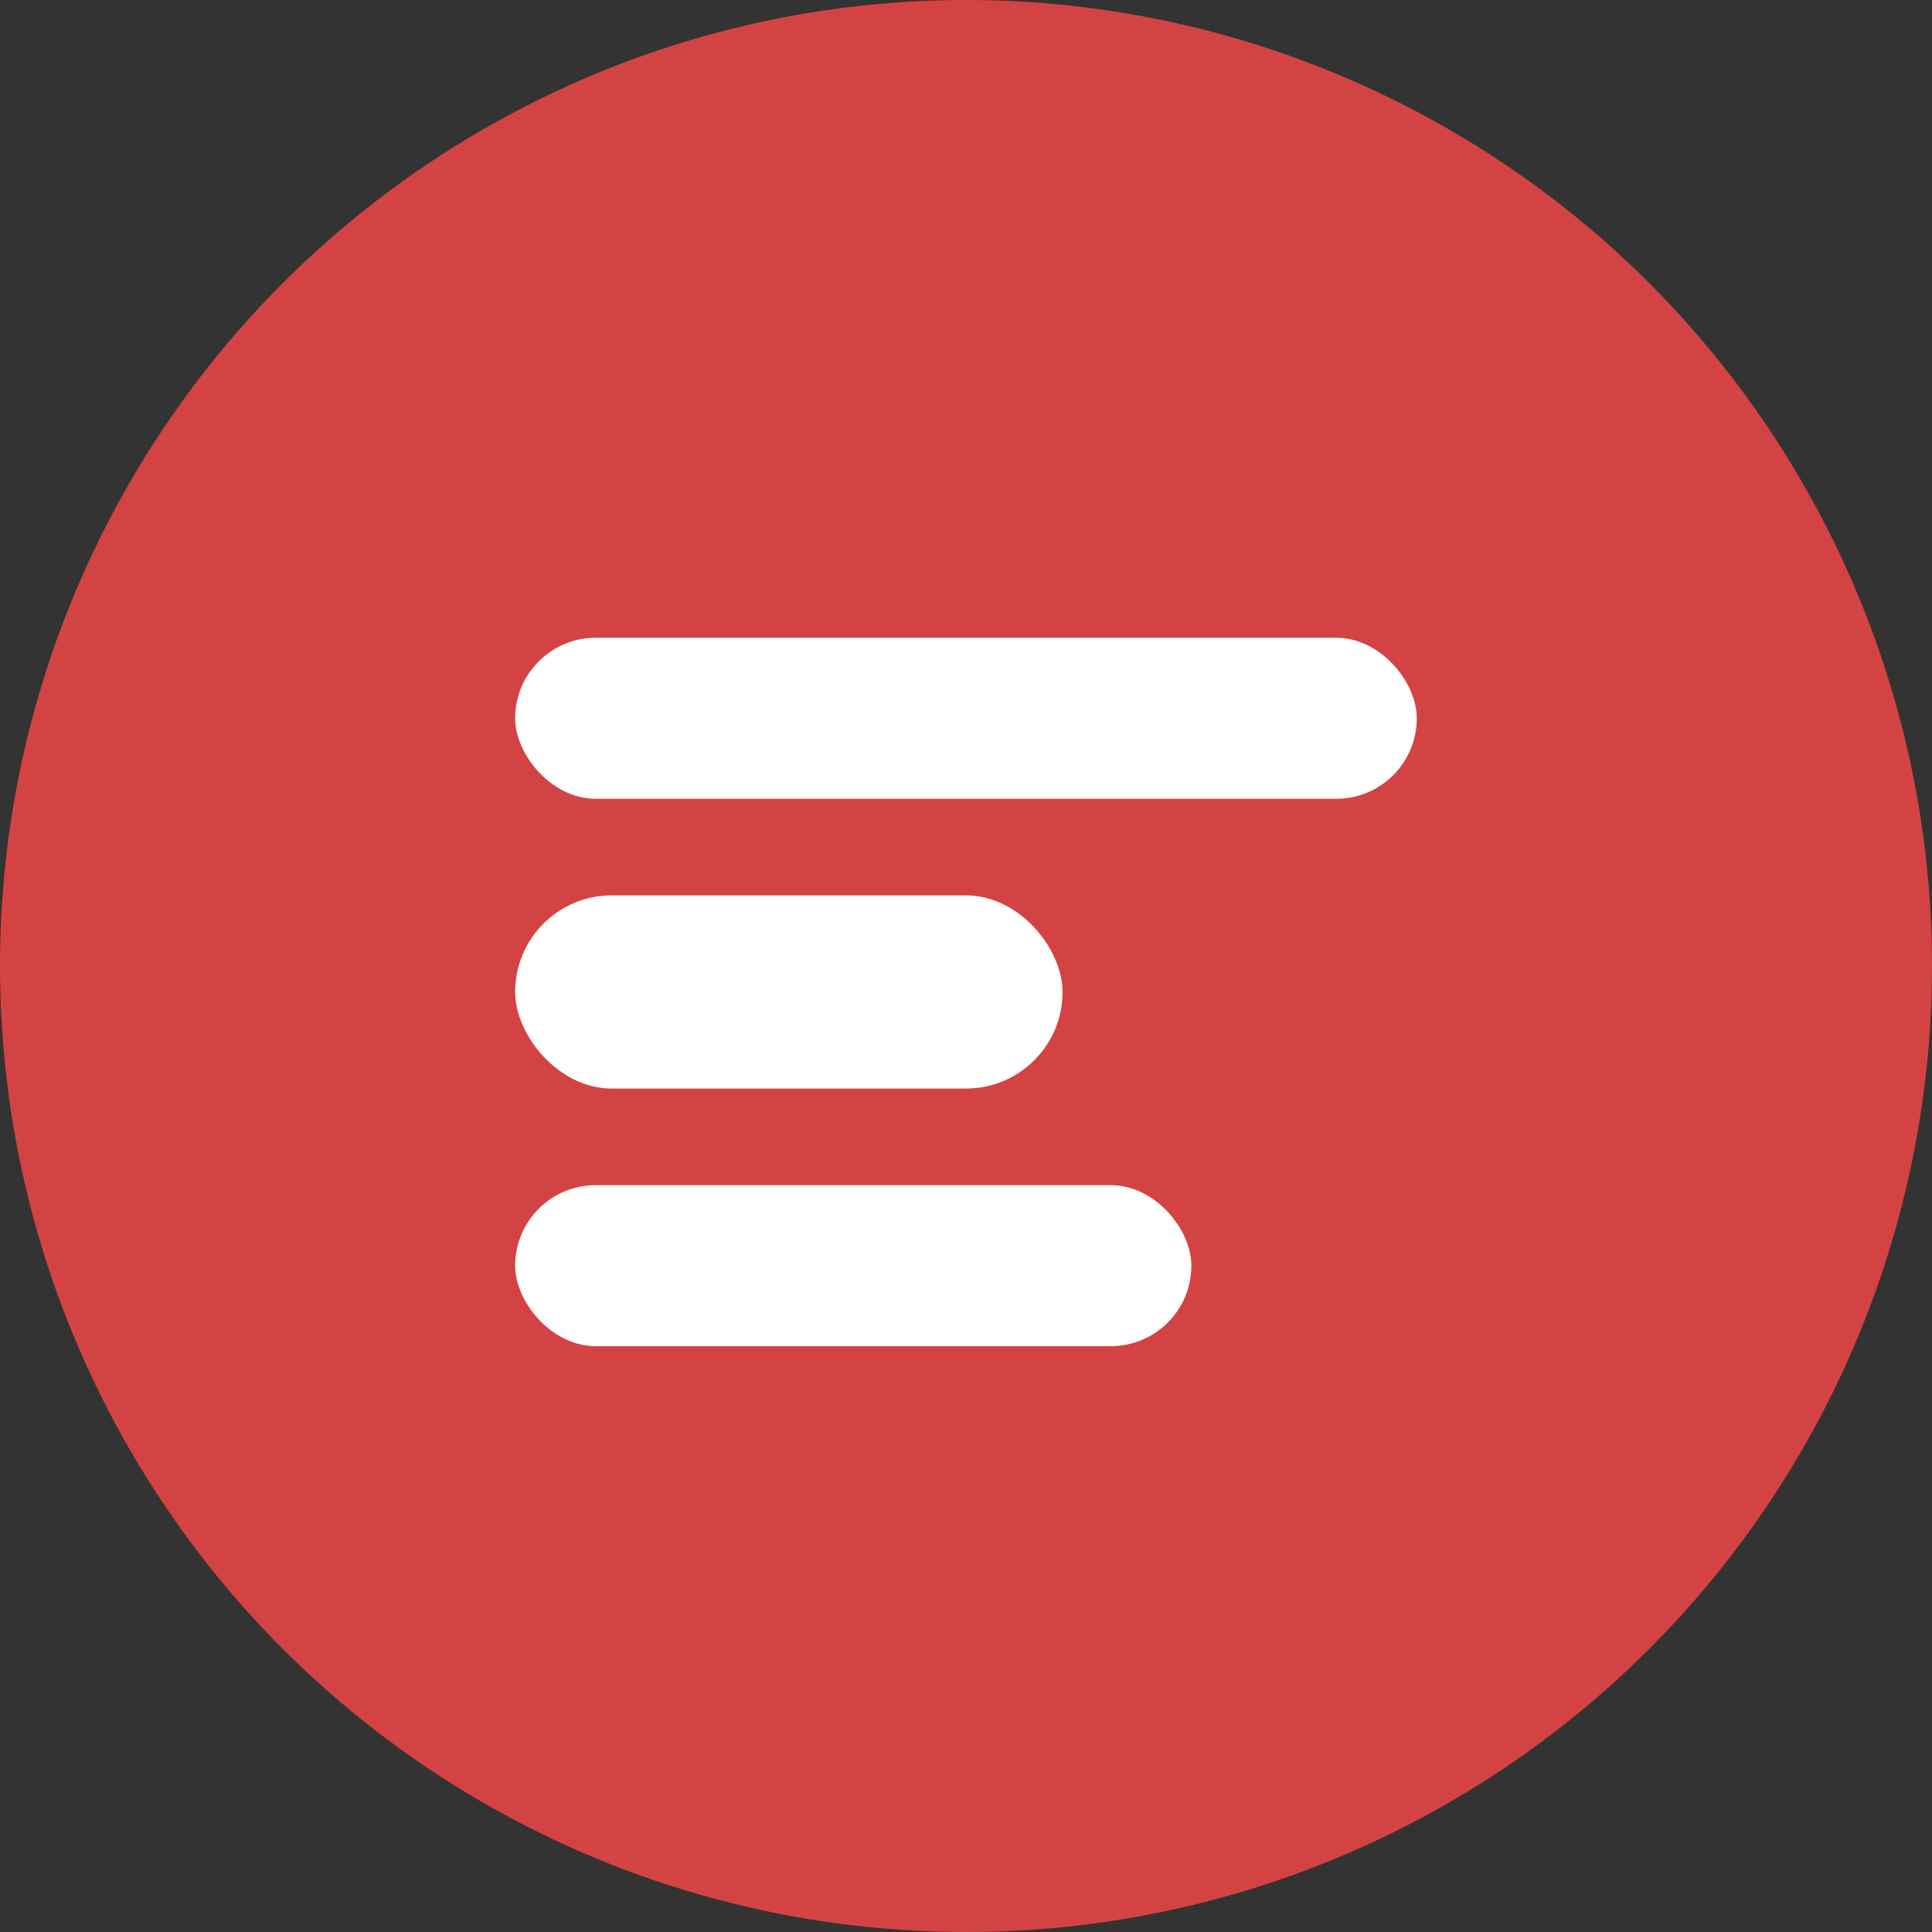
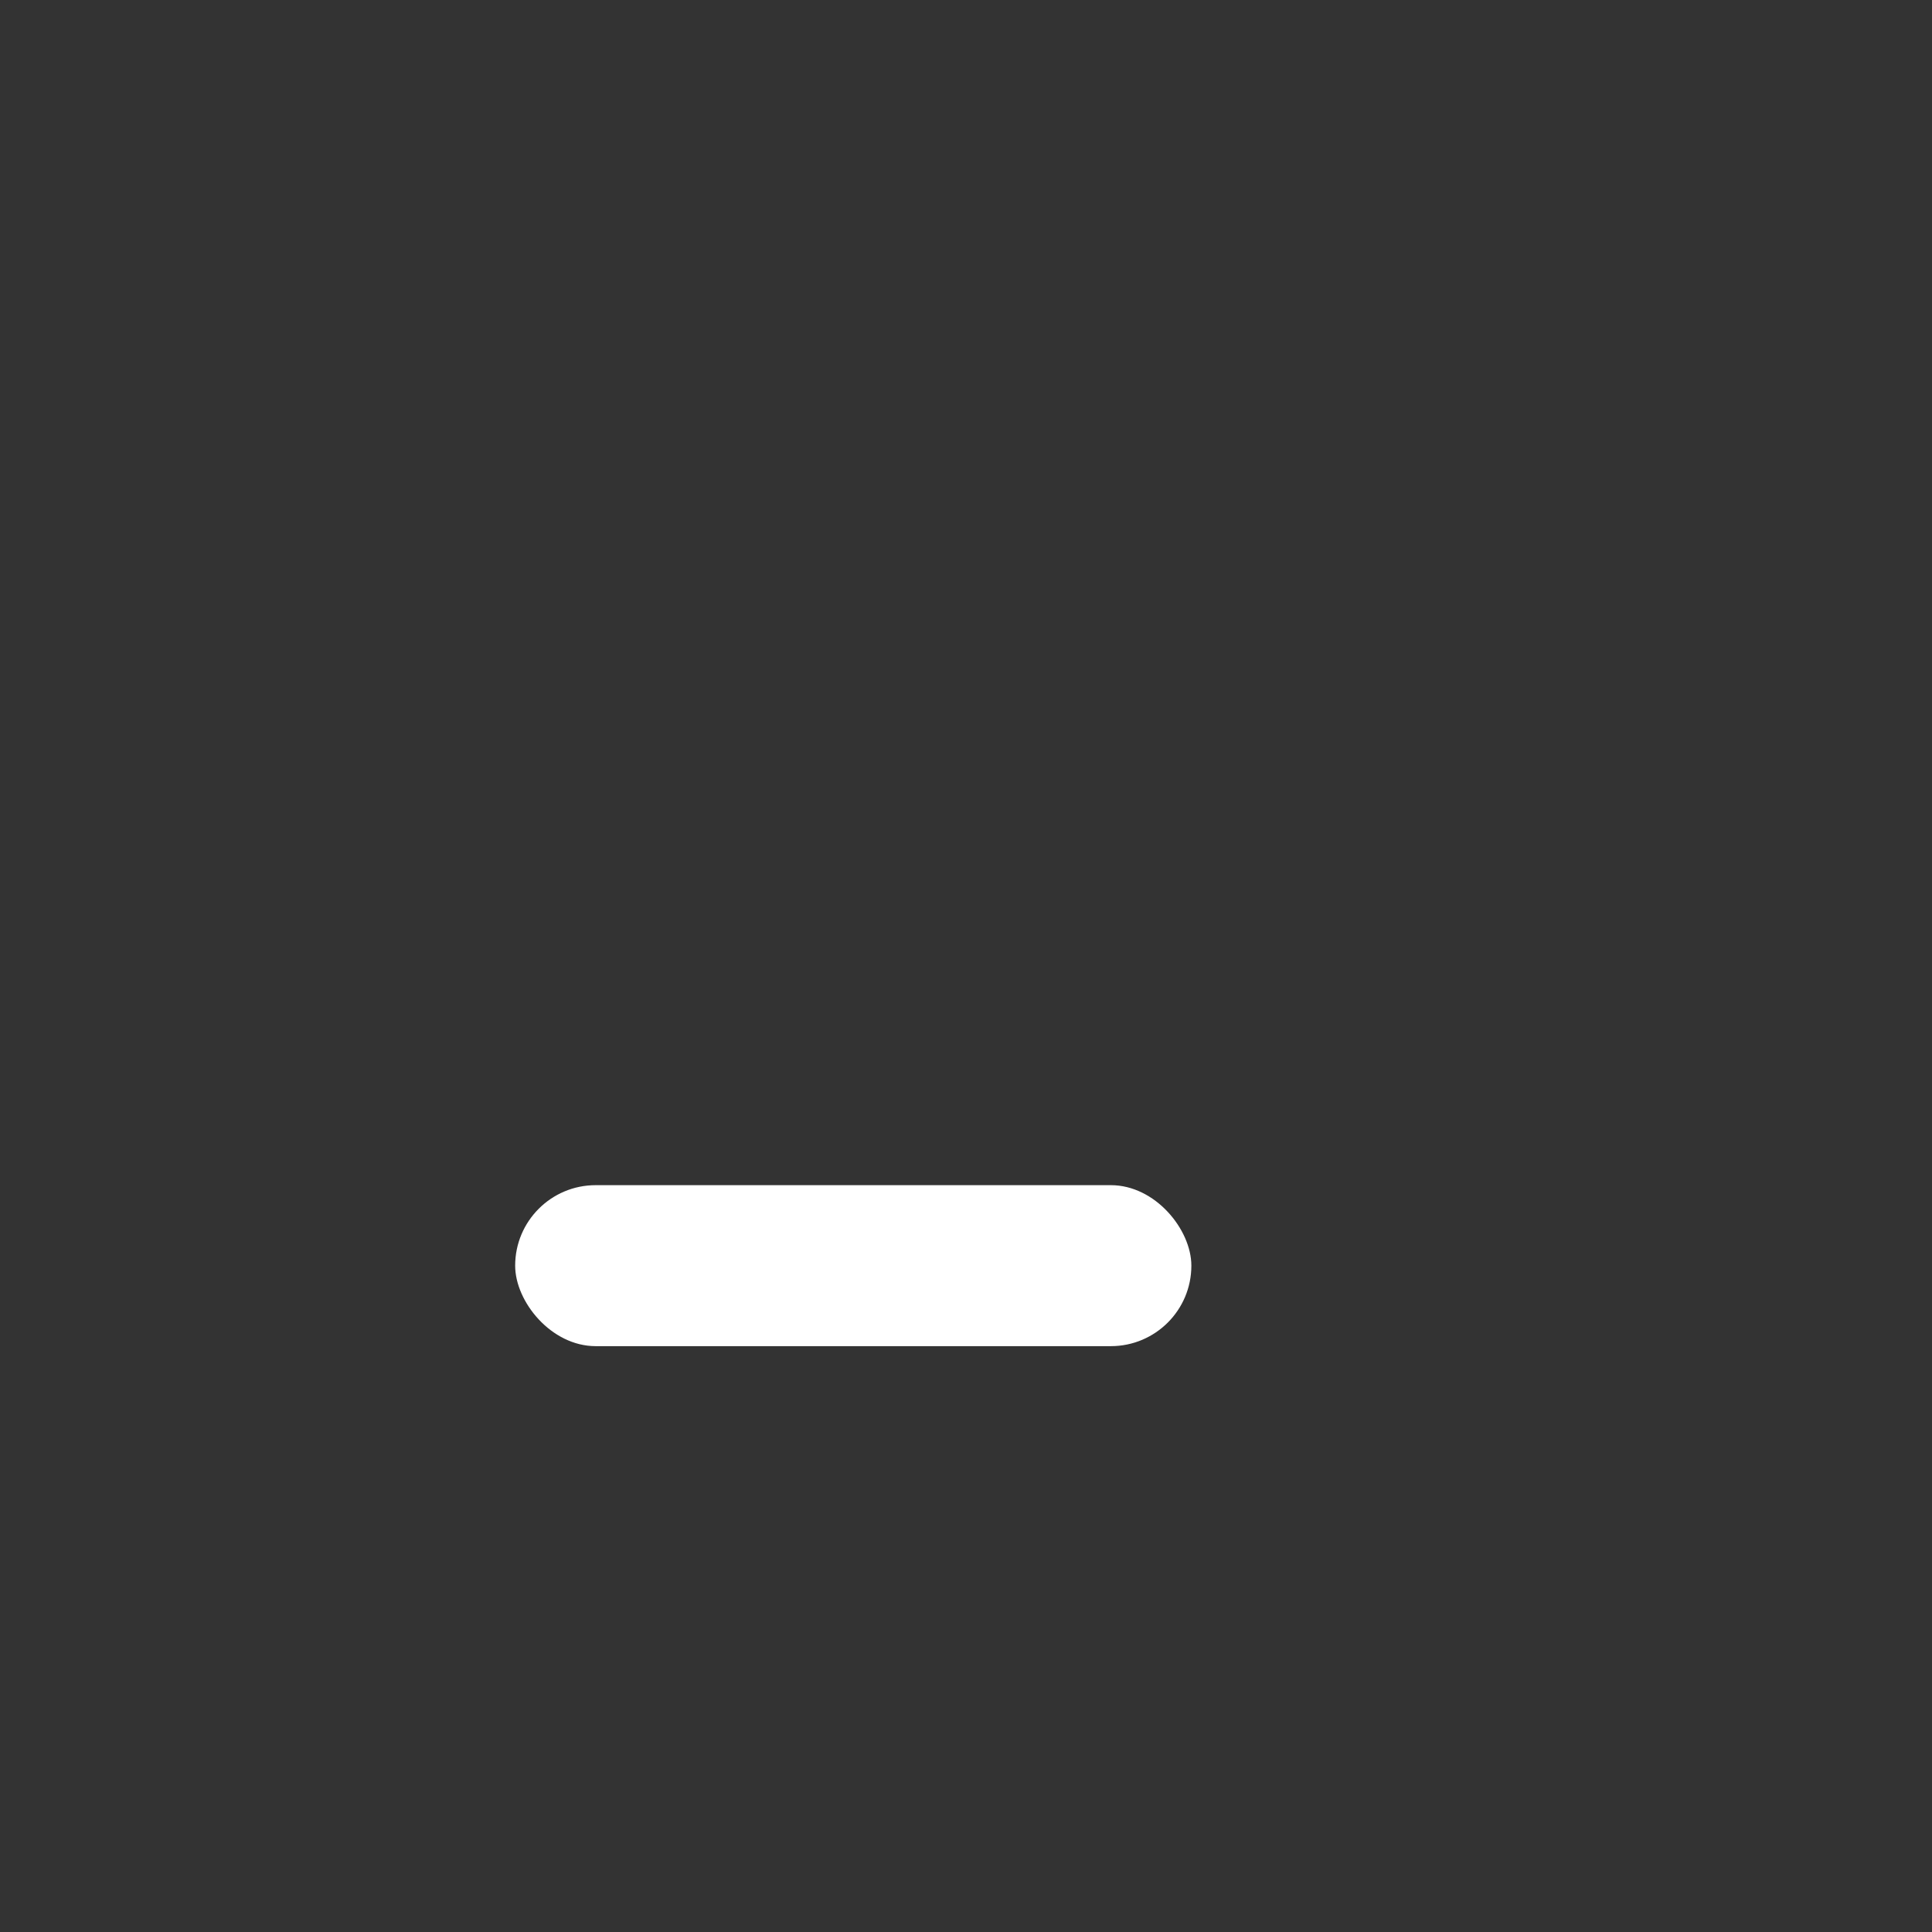
<svg xmlns="http://www.w3.org/2000/svg" width="34" height="34" viewBox="0 0 34 34" fill="none">
  <rect x="0" y="0" width="34" height="34" fill="#333333" stroke="none" />
-   <circle cx="17" cy="17" r="17" fill="#D44343" />
-   <rect x="9.066" y="11.224" width="15.867" height="2.833" rx="1.417" fill="white" />
-   <rect x="9.066" y="15.757" width="9.633" height="3.4" rx="1.7" fill="white" />
  <rect x="9.066" y="20.857" width="11.9" height="2.833" rx="1.417" fill="white" />
</svg>